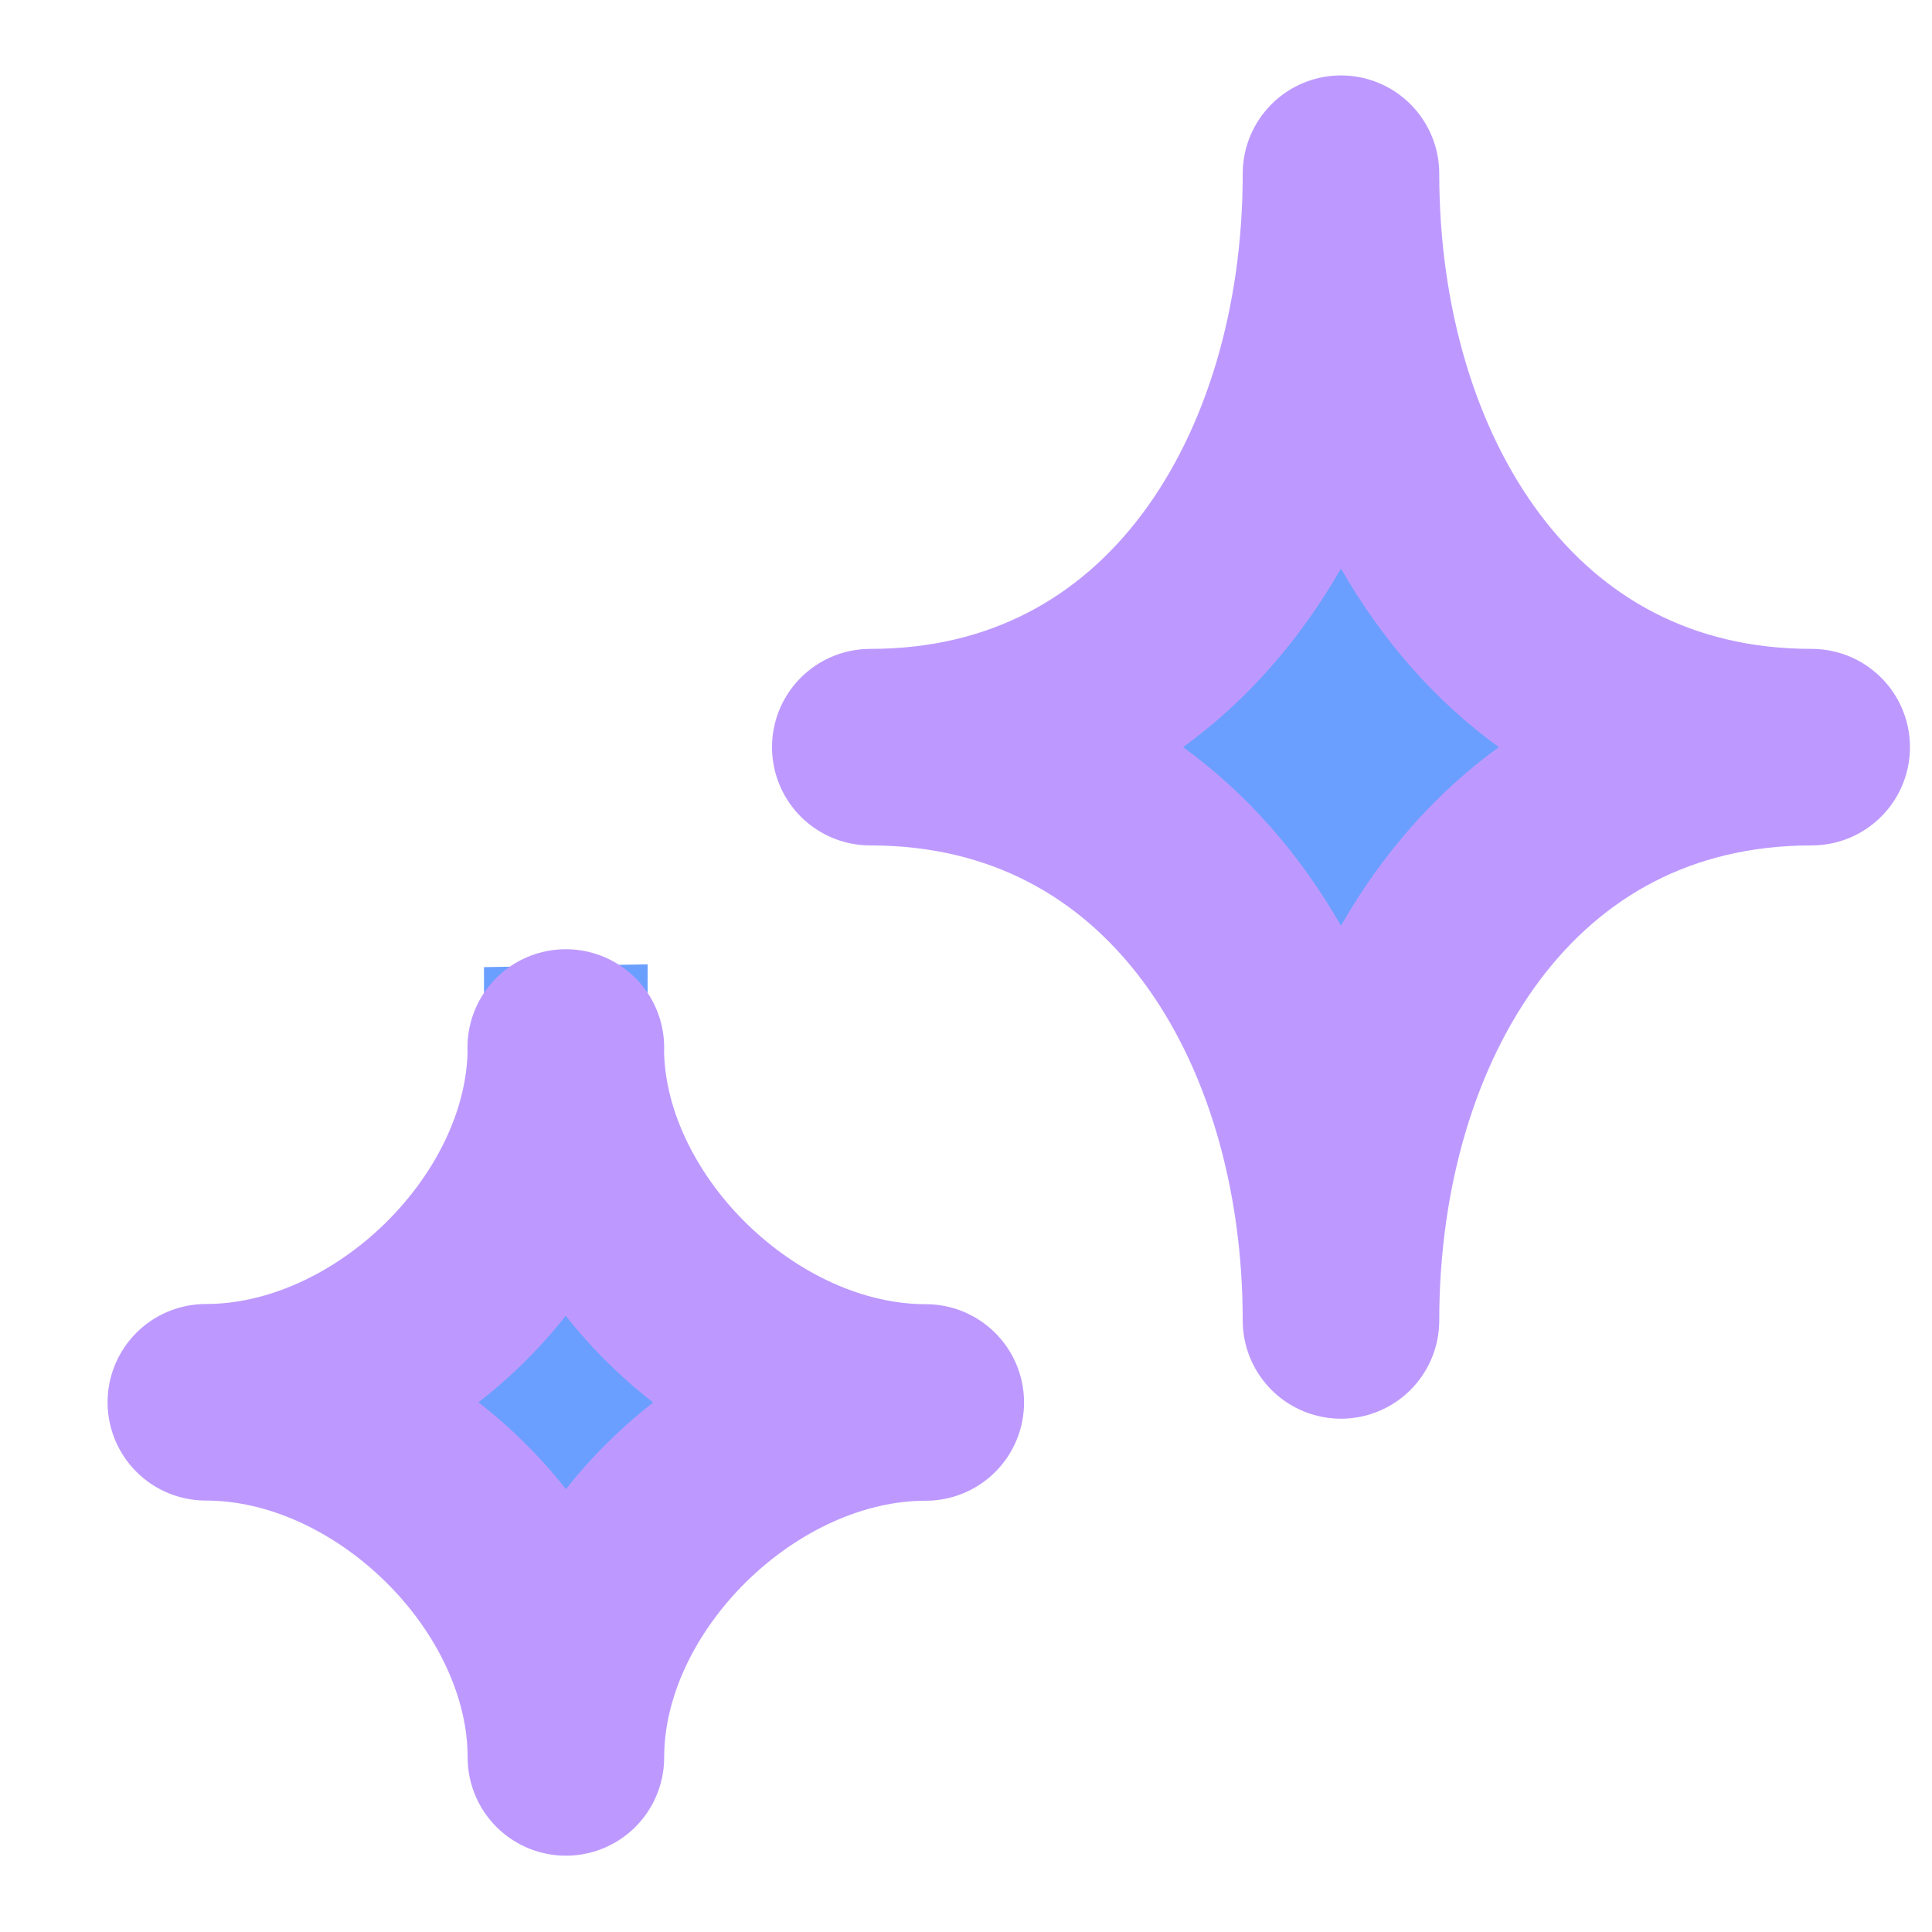
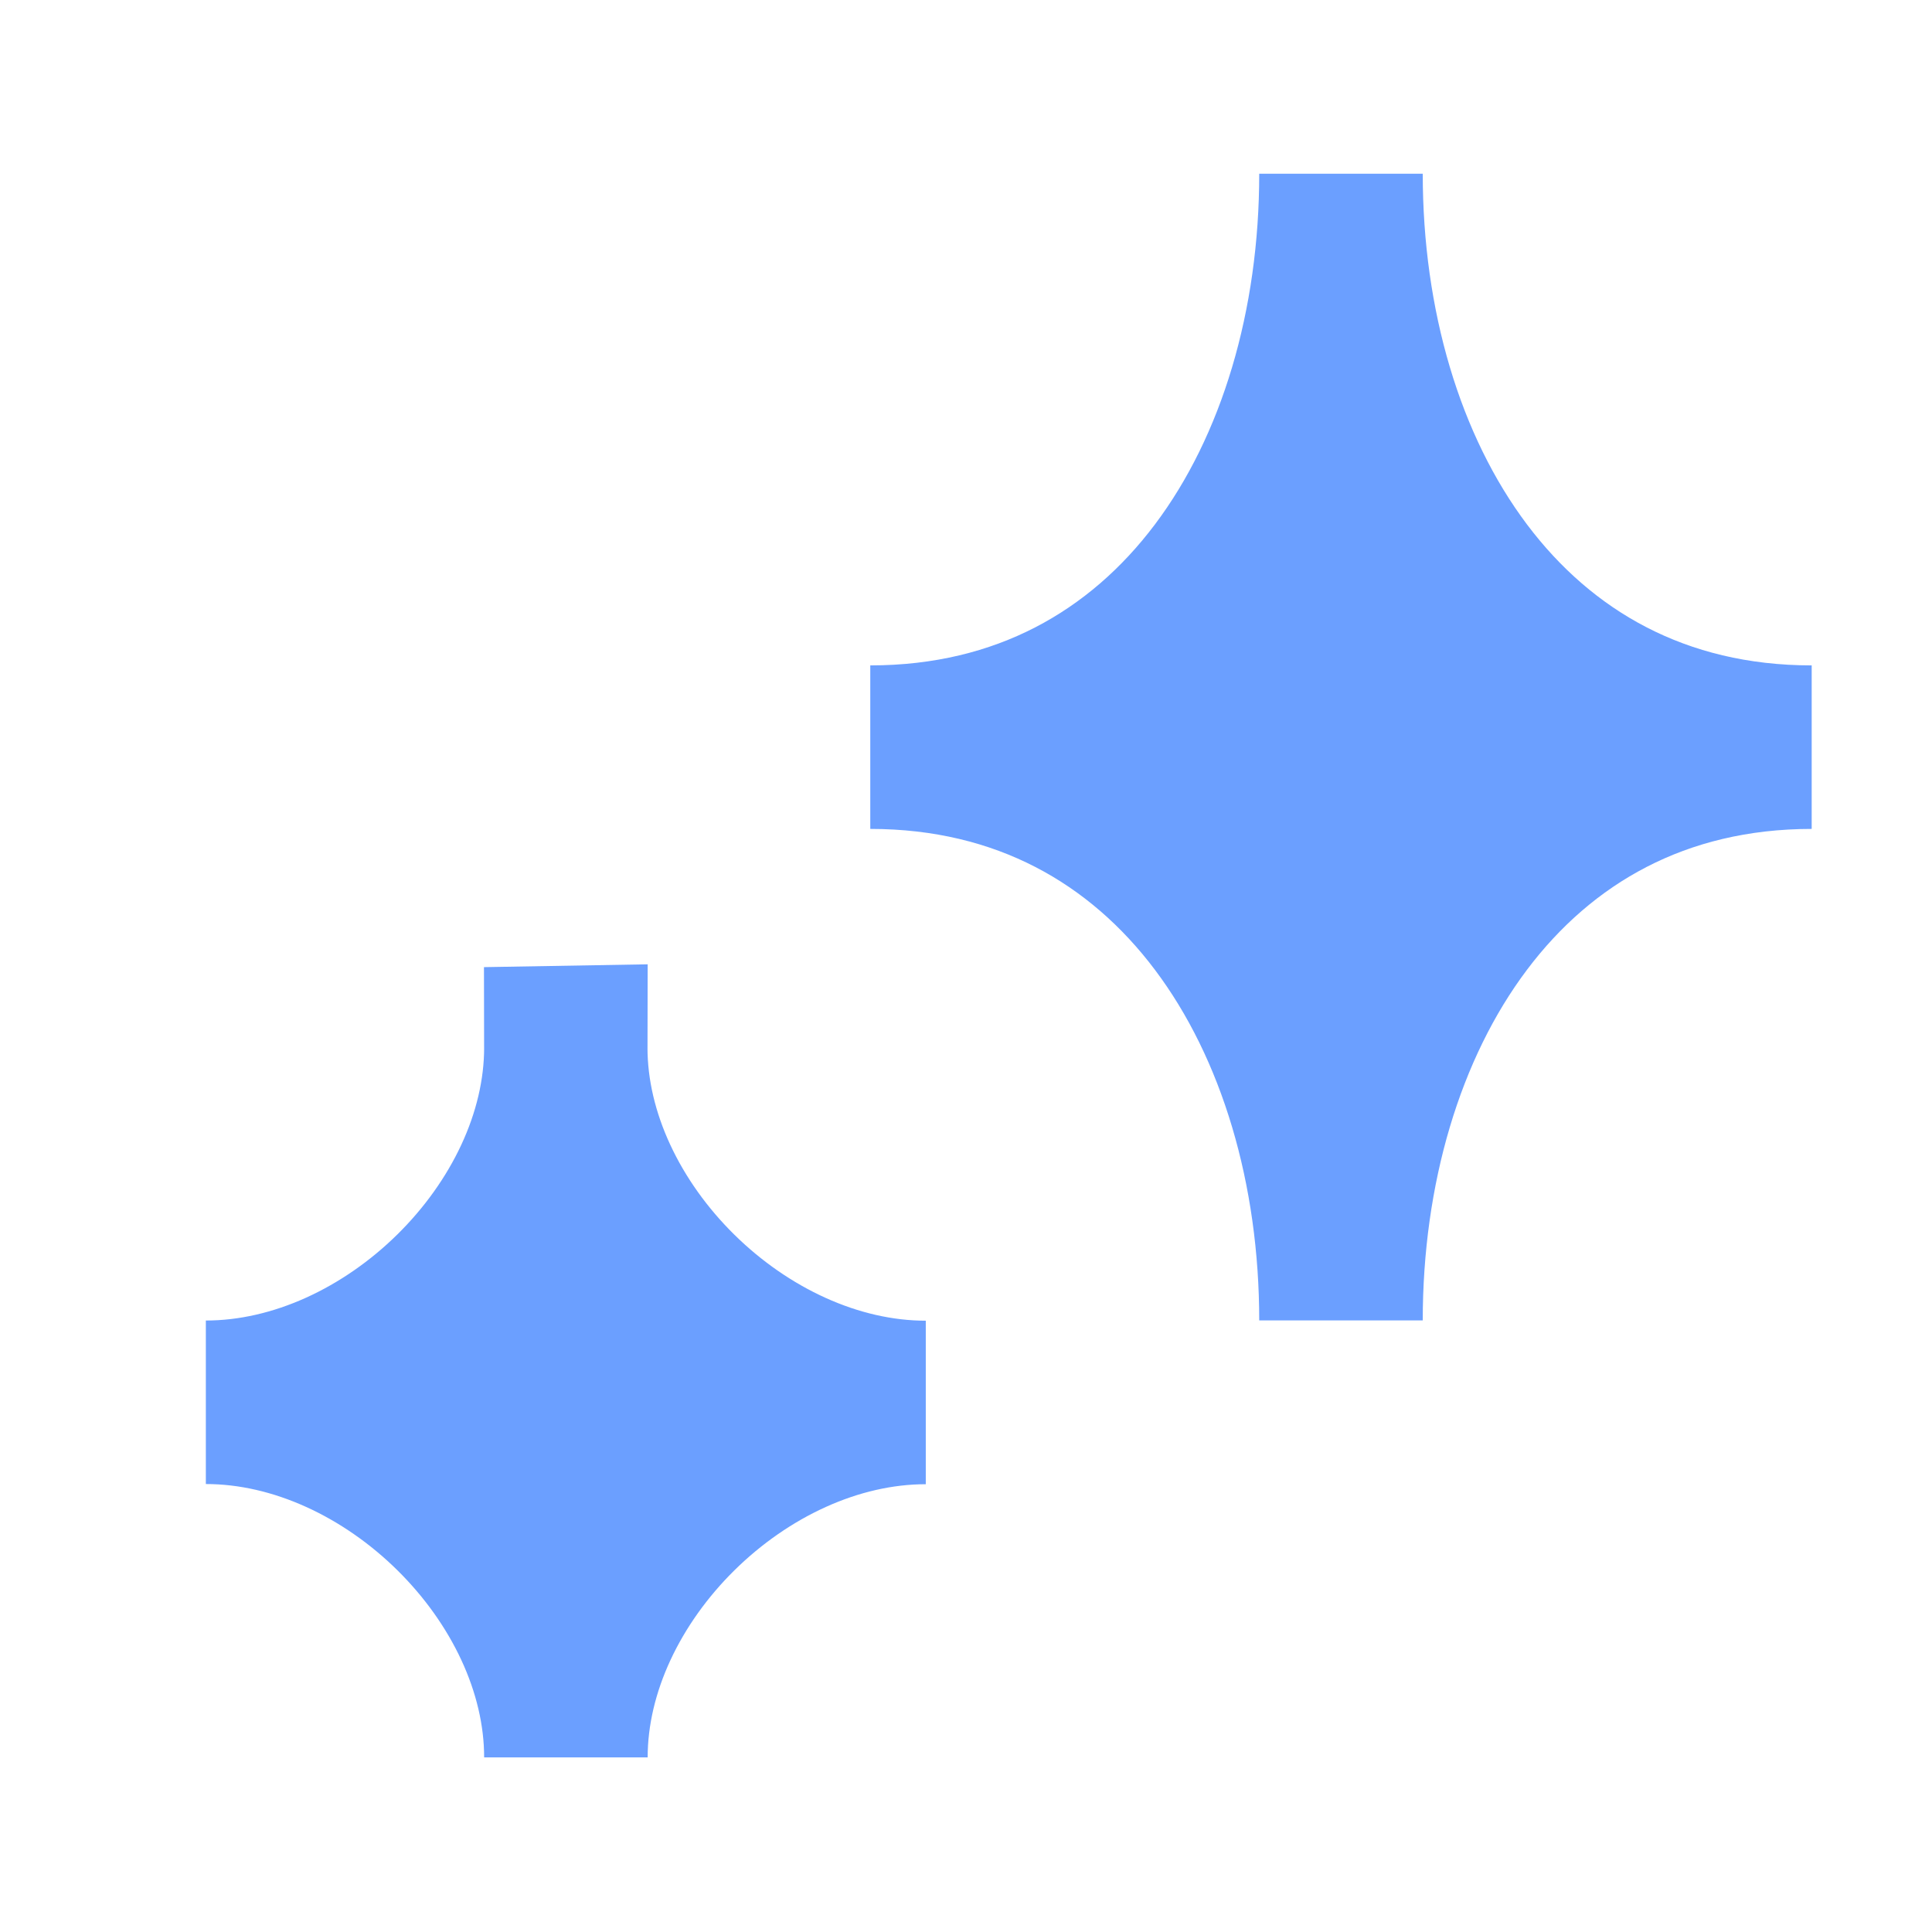
<svg xmlns="http://www.w3.org/2000/svg" width="11" height="11" fill="none">
  <path fill="#6B9FFF" stroke="#6B9FFF" stroke-width=".931" d="M7.635.99c0 1.716-.939 3.264-2.68 3.264 1.741 0 2.68 1.547 2.68 3.264 0-1.717.938-3.264 2.68-3.264-1.742 0-2.68-1.548-2.68-3.265ZM3.222 5.964c0 1.03-1.005 2.02-2.05 2.02 1.045 0 2.05.991 2.05 2.022 0-1.03 1.004-2.021 2.049-2.021-1.045 0-2.05-.99-2.05-2.021Z" />
-   <path stroke="#BD99FF" stroke-linecap="round" stroke-linejoin="round" stroke-width="1.119" d="M7.635.99c0 1.716-.939 3.264-2.68 3.264 1.741 0 2.68 1.547 2.68 3.264 0-1.717.938-3.264 2.68-3.264-1.742 0-2.68-1.548-2.68-3.265ZM3.222 5.964c0 1.03-1.005 2.02-2.05 2.02 1.045 0 2.05.991 2.05 2.022 0-1.03 1.004-2.021 2.049-2.021-1.045 0-2.05-.99-2.05-2.021Z" />
</svg>